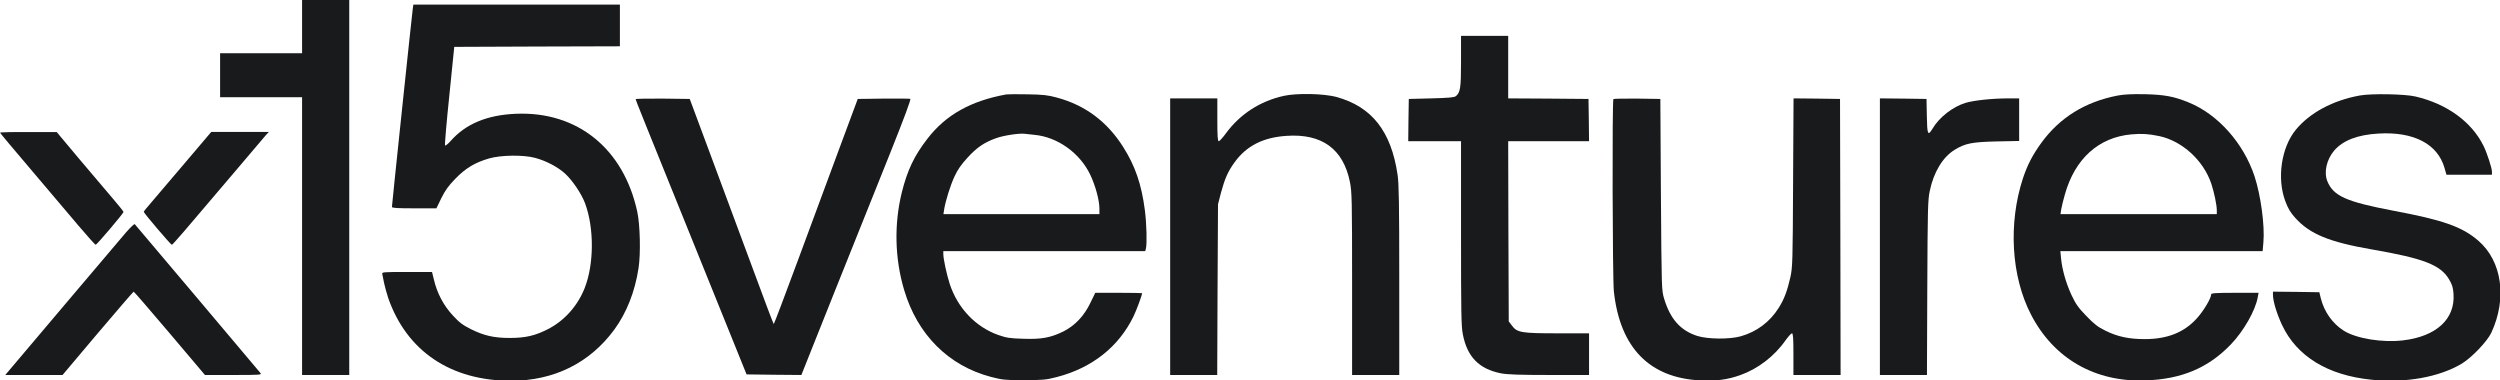
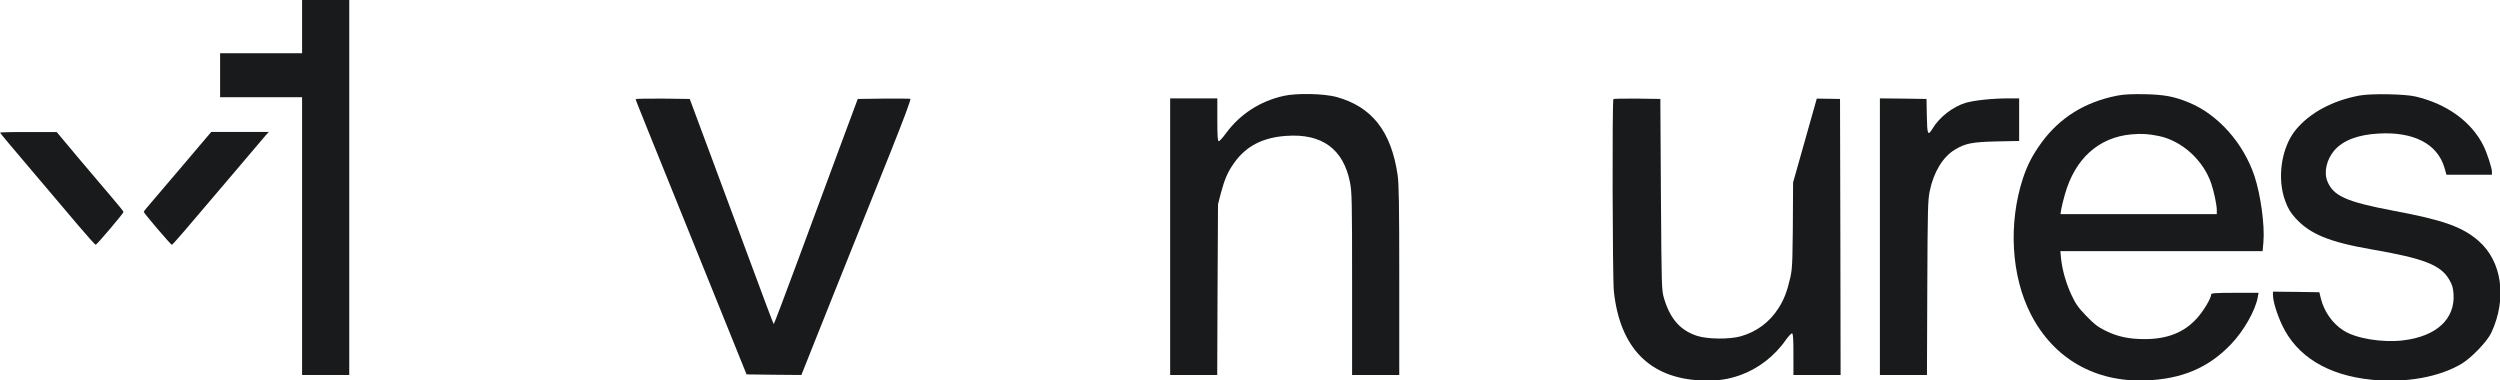
<svg xmlns="http://www.w3.org/2000/svg" width="1920" height="292" viewBox="0 0 1920 292" fill="none">
  <path d="M232.002 20.444V40.887H200.522H169.042V57.775V74.663H200.522H232.002V181.325V287.987H250.114H268.226V143.993V0H250.114H232.002V20.444Z" fill="#181A1B" />
-   <path d="M317.041 6.4C316.524 9.777 300.999 157.237 300.999 158.926C300.999 159.726 305.053 159.993 318.076 159.993H335.153L338.948 152.171C341.88 146.215 344.381 142.749 349.729 137.238C357.577 129.15 364.822 124.794 375.602 121.683C384.831 119.017 402.08 118.839 410.963 121.239C419.502 123.55 428.471 128.261 434.077 133.416C439.77 138.66 446.669 148.971 449.343 156.171C456.415 175.281 456.243 203.013 448.998 221.323C443.565 235.011 433.387 246.389 420.796 252.788C410.877 257.855 403.546 259.544 391.299 259.544C379.397 259.544 371.635 257.766 361.631 252.788C355.162 249.5 352.661 247.633 347.572 242.033C340.673 234.567 335.67 225.145 333.255 214.834L331.789 208.879H312.47C294.445 208.879 293.151 208.968 293.582 210.39C293.755 211.279 294.445 214.39 294.962 217.323C295.566 220.256 297.032 225.412 298.153 228.878C312.384 269.676 346.106 292.431 392.507 292.431C425.453 292.431 453.052 278.743 471.853 253.055C481.254 240.167 487.636 223.99 490.396 205.946C492.121 195.013 491.604 172.792 489.448 162.748C479.012 114.217 443.478 85.418 396.302 87.374C374.222 88.263 357.663 95.107 346.106 108.262C344.123 110.484 342.139 112.084 341.794 111.728C341.449 111.373 342.915 94.129 345.071 73.508L348.866 35.998L412.516 35.732L476.079 35.554V19.555V3.555H396.733H317.472L317.041 6.4Z" fill="#181A1B" />
-   <path d="M1122.07 47.109C1122.07 67.553 1121.55 70.841 1118.18 73.775C1116.98 74.841 1112.92 75.197 1099.3 75.552L1081.96 75.997L1081.7 92.174L1081.53 108.44H1101.8H1122.07V179.103C1122.07 239.545 1122.24 250.833 1123.45 256.699C1126.81 274.121 1135.86 283.365 1152.86 286.742C1157.69 287.631 1166.83 287.987 1189.86 287.987H1220.39V271.988V255.988H1196.41C1168.55 255.988 1165.1 255.455 1161.14 250.033L1158.72 246.833L1158.46 177.592L1158.29 108.44H1189.34H1220.39L1220.21 92.174L1219.96 75.997L1189.17 75.73L1158.29 75.552V51.553V27.555H1140.18H1122.07V47.109Z" fill="#181A1B" />
-   <path d="M772.765 72.526C745.512 77.504 726.451 88.17 712.307 106.48C702.13 119.635 696.955 130.479 692.643 147.545C686.605 171.988 687.123 198.298 694.367 222.653C704.545 257.051 728.521 280.961 761.208 289.494C769.833 291.716 771.989 291.983 786.565 291.983C800.882 291.894 803.469 291.716 811.576 289.583C838.744 282.561 859.098 266.384 870.482 243.096C872.897 238.119 877.123 226.653 877.123 225.142C877.123 225.053 869.016 224.875 859.184 224.875H841.159L837.45 232.519C832.62 242.652 825.548 250.118 816.492 254.651C806.833 259.362 799.674 260.695 785.702 260.162C775.87 259.896 772.938 259.451 766.814 257.318C749.306 251.185 735.334 236.519 729.297 217.764C726.969 210.476 724.467 198.743 724.467 195.099V192.876H802.003H879.538L880.056 190.921C881.005 187.188 880.573 171.722 879.28 161.589C876.692 141.59 871.862 127.457 862.548 112.791C850.215 93.326 833.397 80.793 811.662 74.926C804.763 73.06 801.054 72.615 789.152 72.438C781.304 72.26 773.973 72.349 772.765 72.526ZM794.327 103.547C812.094 105.147 829.343 117.413 837.364 134.301C841.331 142.745 844.35 153.767 844.35 160.167V164.433H784.495H724.554L725.071 161.056C726.106 154.478 729.815 142.479 733.092 135.457C735.507 130.213 738.353 126.213 742.924 121.235C750.083 113.325 755.947 109.325 765.003 106.125C770.782 103.992 782.942 102.214 786.996 102.747C787.945 102.925 791.222 103.192 794.327 103.547Z" fill="#181A1B" />
  <path d="M985.623 73.686C967.684 77.774 952.505 87.552 941.638 102.218C939.137 105.684 936.635 108.44 936.032 108.44C935.169 108.44 934.91 104.618 934.91 91.996V75.552H916.799H898.687V181.77V287.987H916.799H934.824L935.083 222.479L935.428 156.882L937.67 148.171C940.603 137.327 943.018 131.727 948.106 124.706C957.248 112.084 969.84 105.595 987.866 104.351C1015.21 102.395 1031.68 114.395 1036.77 139.905C1038.23 147.371 1038.41 153.06 1038.41 217.946V287.987H1056.52H1074.63V215.279C1074.63 156.082 1074.37 141.06 1073.34 134.216C1068.42 100.796 1053.59 81.952 1026.42 74.486C1016.67 71.819 995.8 71.375 985.623 73.686Z" fill="#181A1B" />
  <path d="M1626.18 73.419C1601.42 78.219 1582.02 90.218 1567.96 109.417C1560.97 119.017 1557.09 126.572 1553.64 136.883C1542.26 171.548 1544.59 212.168 1559.77 241.5C1577.19 275.365 1608.93 293.586 1647.74 292.164C1675.51 291.187 1695.95 282.565 1713.28 264.521C1723.12 254.299 1732.17 238.478 1733.98 228.167L1734.59 224.879H1716.39C1701.73 224.879 1698.19 225.145 1698.19 226.034C1698.19 229.056 1692.24 239.011 1687.07 244.611C1677.32 255.366 1664.47 260.432 1647.13 260.432C1635.06 260.432 1626.26 258.566 1617.12 254.033C1611.08 251.1 1608.49 249.055 1602.29 242.655C1596.08 236.256 1594.18 233.5 1590.9 226.567C1586.67 217.412 1583.74 207.102 1582.88 198.391L1582.36 192.88H1660.07H1737.69L1738.3 185.947C1739.42 173.148 1736.23 149.771 1731.48 135.372C1723.03 109.862 1703.28 87.729 1680.86 78.663C1669.56 74.041 1662.31 72.708 1647.31 72.352C1637.13 72.174 1631.09 72.441 1626.18 73.419ZM1658.35 104.529C1676.03 108.351 1692.24 123.194 1698.28 141.06C1700.43 147.549 1702.5 157.415 1702.5 161.415V164.437H1642.48H1582.45L1583.05 160.615C1583.4 158.57 1584.6 153.504 1585.81 149.415C1593.49 121.95 1611.77 105.417 1636.96 103.195C1644.98 102.484 1650.24 102.84 1658.35 104.529Z" fill="#181A1B" />
  <path d="M1812.38 73.33C1791.6 77.063 1773.83 86.662 1763.13 99.729C1752.01 113.328 1748.56 137.06 1755.11 154.482C1757.18 160.081 1758.99 163.103 1762.7 167.281C1773.91 179.725 1788.66 185.858 1821.52 191.547C1861.54 198.48 1874.39 203.457 1880.95 214.657C1883.28 218.656 1883.97 220.79 1884.31 225.767C1885.6 245.055 1871.11 258.388 1845.5 261.41C1829.46 263.277 1809.53 259.988 1799.96 253.944C1791.42 248.522 1784.95 239.455 1782.37 229.056L1781.25 224.434L1763.39 224.167L1745.63 223.989V226.389C1745.63 231.278 1748.47 240.7 1752.61 249.588C1763.91 273.676 1787.71 288.253 1821.35 291.631C1847.4 294.297 1873.18 289.675 1890.52 279.365C1898.2 274.743 1910.1 262.299 1913.29 255.632C1925.62 229.145 1921.57 200.524 1903.28 184.791C1890.86 174.125 1876.29 168.97 1838.25 161.859C1801.77 154.926 1792.03 150.571 1787.37 139.105C1784.61 132.172 1786.85 122.394 1792.8 115.461C1799.62 107.728 1810.83 103.462 1826.7 102.573C1853.78 100.973 1872.15 110.573 1877.41 129.061L1878.88 134.216H1896.38H1913.81V131.905C1913.81 129.061 1910.1 117.683 1907.42 112.172C1898.28 93.596 1879.39 79.818 1855.16 74.13C1847.05 72.174 1821.26 71.73 1812.38 73.33Z" fill="#181A1B" />
  <path d="M488.154 76.174C488.154 76.797 492.467 87.463 544.991 217.323L573.366 287.542L594.41 287.809L615.454 287.987L641.414 222.923C655.731 187.103 674.791 139.46 683.847 117.061C694.456 90.485 699.803 76.174 699.113 75.908C698.595 75.73 689.281 75.641 678.414 75.73L658.75 75.997L645.036 112.884C637.533 133.15 623.044 172.081 613.039 199.28C602.948 226.567 594.496 248.878 594.237 248.878C593.979 248.878 586.561 229.145 577.678 205.057C568.708 181.058 554.305 142.127 545.594 118.661L529.725 75.997L508.94 75.73C497.555 75.641 488.154 75.819 488.154 76.174Z" fill="#181A1B" />
-   <path d="M1239.1 76.081C1238.06 77.148 1238.41 214.208 1239.44 223.719C1244.1 267.095 1266.87 290.382 1306.2 292.16C1318.27 292.693 1326.55 291.627 1336.56 288.071C1350.1 283.272 1362.78 273.583 1371.32 261.317C1373.47 258.384 1375.63 255.984 1376.23 255.984C1377.09 255.984 1377.35 259.628 1377.35 271.983V287.982H1395.46H1413.58L1413.4 182.032L1413.14 75.992L1395.29 75.726L1377.44 75.548L1377.09 140.167C1376.83 201.675 1376.66 205.231 1375.02 212.875C1372.61 223.452 1370.28 229.763 1366.05 236.429C1359.24 247.273 1349.15 254.828 1336.82 258.295C1328.28 260.695 1311.55 260.517 1303.61 258.028C1290.5 253.851 1282.74 244.962 1278 229.23C1276.1 222.652 1276.1 222.208 1275.58 149.322L1275.15 75.992L1257.38 75.726C1247.64 75.637 1239.44 75.815 1239.1 76.081Z" fill="#181A1B" />
+   <path d="M1239.1 76.081C1238.06 77.148 1238.41 214.208 1239.44 223.719C1244.1 267.095 1266.87 290.382 1306.2 292.16C1318.27 292.693 1326.55 291.627 1336.56 288.071C1350.1 283.272 1362.78 273.583 1371.32 261.317C1373.47 258.384 1375.63 255.984 1376.23 255.984C1377.09 255.984 1377.35 259.628 1377.35 271.983V287.982H1395.46H1413.58L1413.4 182.032L1413.14 75.992L1395.29 75.726L1377.09 140.167C1376.83 201.675 1376.66 205.231 1375.02 212.875C1372.61 223.452 1370.28 229.763 1366.05 236.429C1359.24 247.273 1349.15 254.828 1336.82 258.295C1328.28 260.695 1311.55 260.517 1303.61 258.028C1290.5 253.851 1282.74 244.962 1278 229.23C1276.1 222.652 1276.1 222.208 1275.58 149.322L1275.15 75.992L1257.38 75.726C1247.64 75.637 1239.44 75.815 1239.1 76.081Z" fill="#181A1B" />
  <path d="M1443.76 181.77V287.987H1461.88H1479.9L1480.16 221.057C1480.42 160.615 1480.59 153.504 1482.06 146.66C1484.99 132.261 1492.15 120.439 1501.38 114.928C1509.31 110.128 1514.4 109.062 1533.29 108.617L1550.71 108.262V91.907V75.552H1542.77C1530.1 75.552 1515.95 77.063 1509.48 79.019C1499.65 82.041 1489.39 90.04 1484.21 98.751C1480.59 104.706 1480.07 103.551 1479.81 89.063L1479.56 75.997L1461.7 75.73L1443.76 75.552V181.77Z" fill="#181A1B" />
  <path d="M0 101.862C0 102.129 10.781 115.017 23.977 130.483C37.086 145.949 53.473 165.237 60.286 173.325C67.186 181.414 73.051 187.991 73.482 187.991C74.344 187.991 94.871 163.815 94.871 162.748C94.871 162.392 90.904 157.415 86.074 151.815C81.158 146.126 69.601 132.438 60.372 121.505L43.554 101.417H21.82C9.832 101.329 0 101.595 0 101.862Z" fill="#181A1B" />
  <path d="M141.702 125.505C130.404 138.838 118.761 152.526 115.829 155.904C112.81 159.281 110.395 162.392 110.395 162.659C110.395 163.637 131.18 187.991 131.957 187.991C132.647 187.991 140.667 178.658 181.376 130.661C192.76 117.239 203.024 105.151 204.231 103.728L206.473 101.329H184.394H162.229L141.702 125.505Z" fill="#181A1B" />
-   <path d="M96.855 178.392C93.577 182.214 72.102 207.546 49.161 234.656C26.305 261.766 6.727 284.876 5.779 285.942L4.054 287.987H26.047H48.039L75.034 255.988C89.955 238.389 102.375 223.99 102.633 223.99C102.978 223.99 115.398 238.389 130.318 255.988L157.4 287.987H179.306C200.005 287.987 201.127 287.898 200.005 286.476C199.315 285.587 177.495 259.721 151.449 228.878C125.402 198.124 103.841 172.525 103.496 172.17C103.151 171.814 100.218 174.57 96.855 178.392Z" fill="#181A1B" />
</svg>